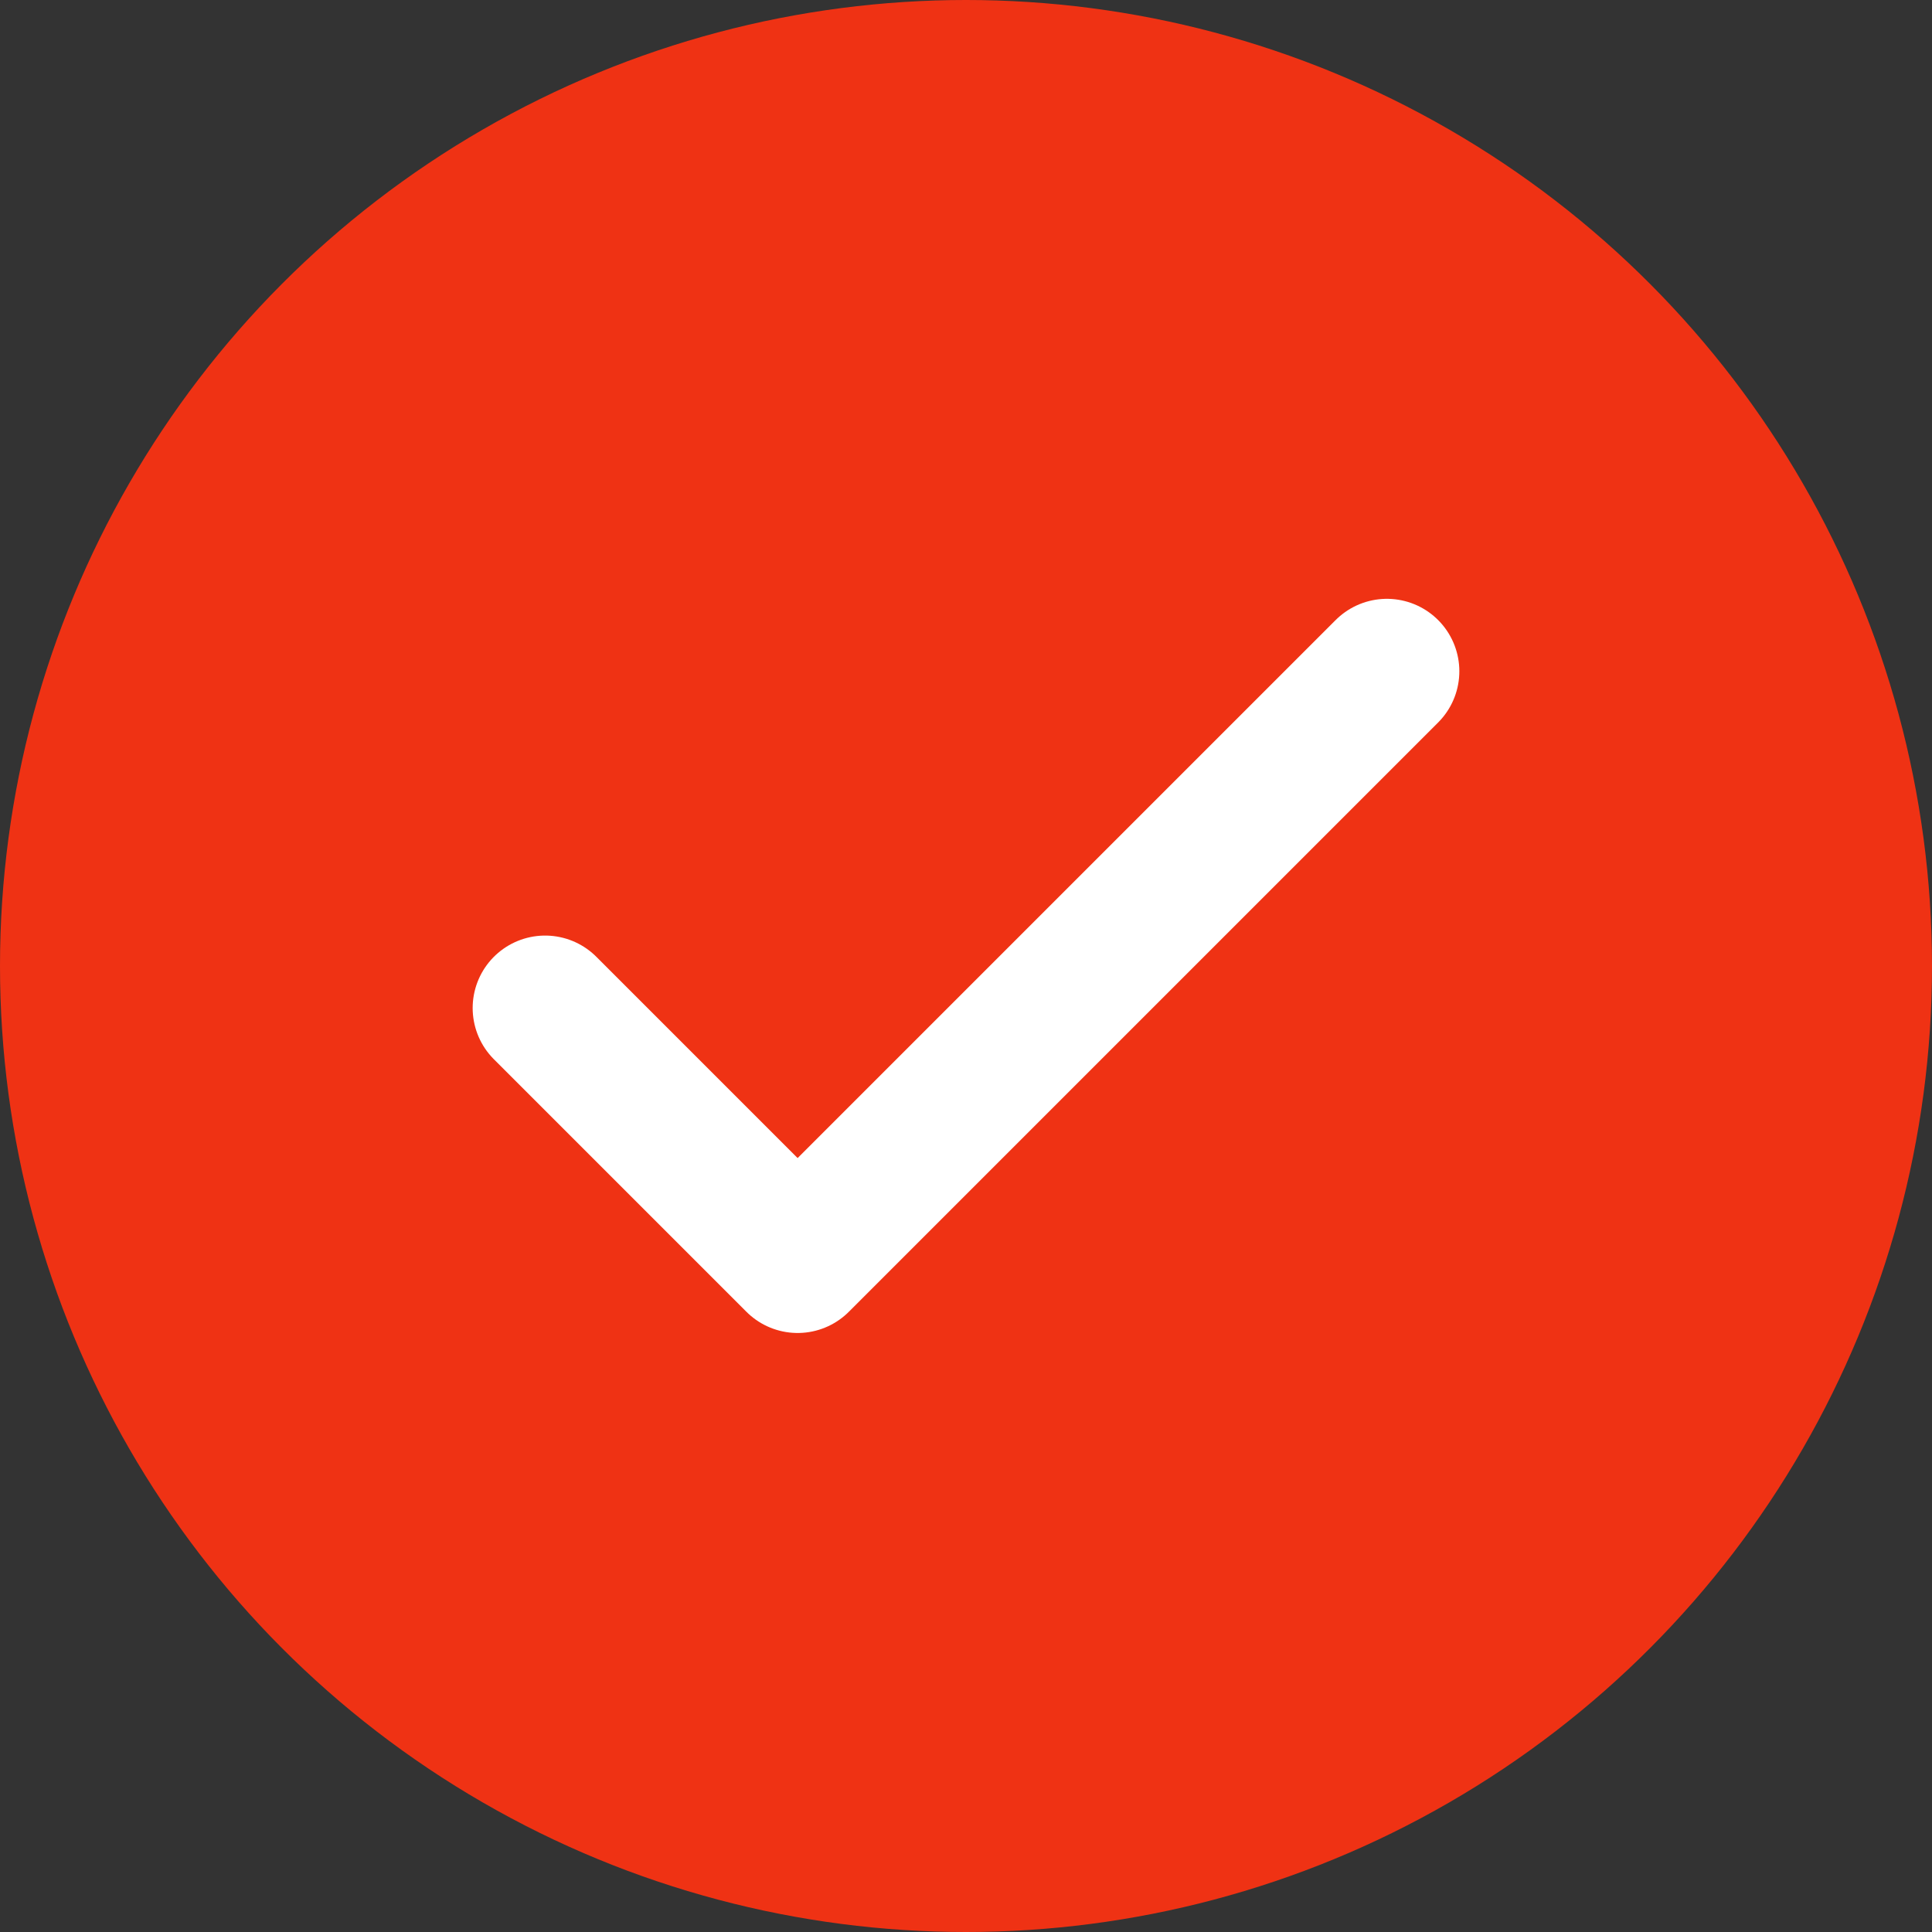
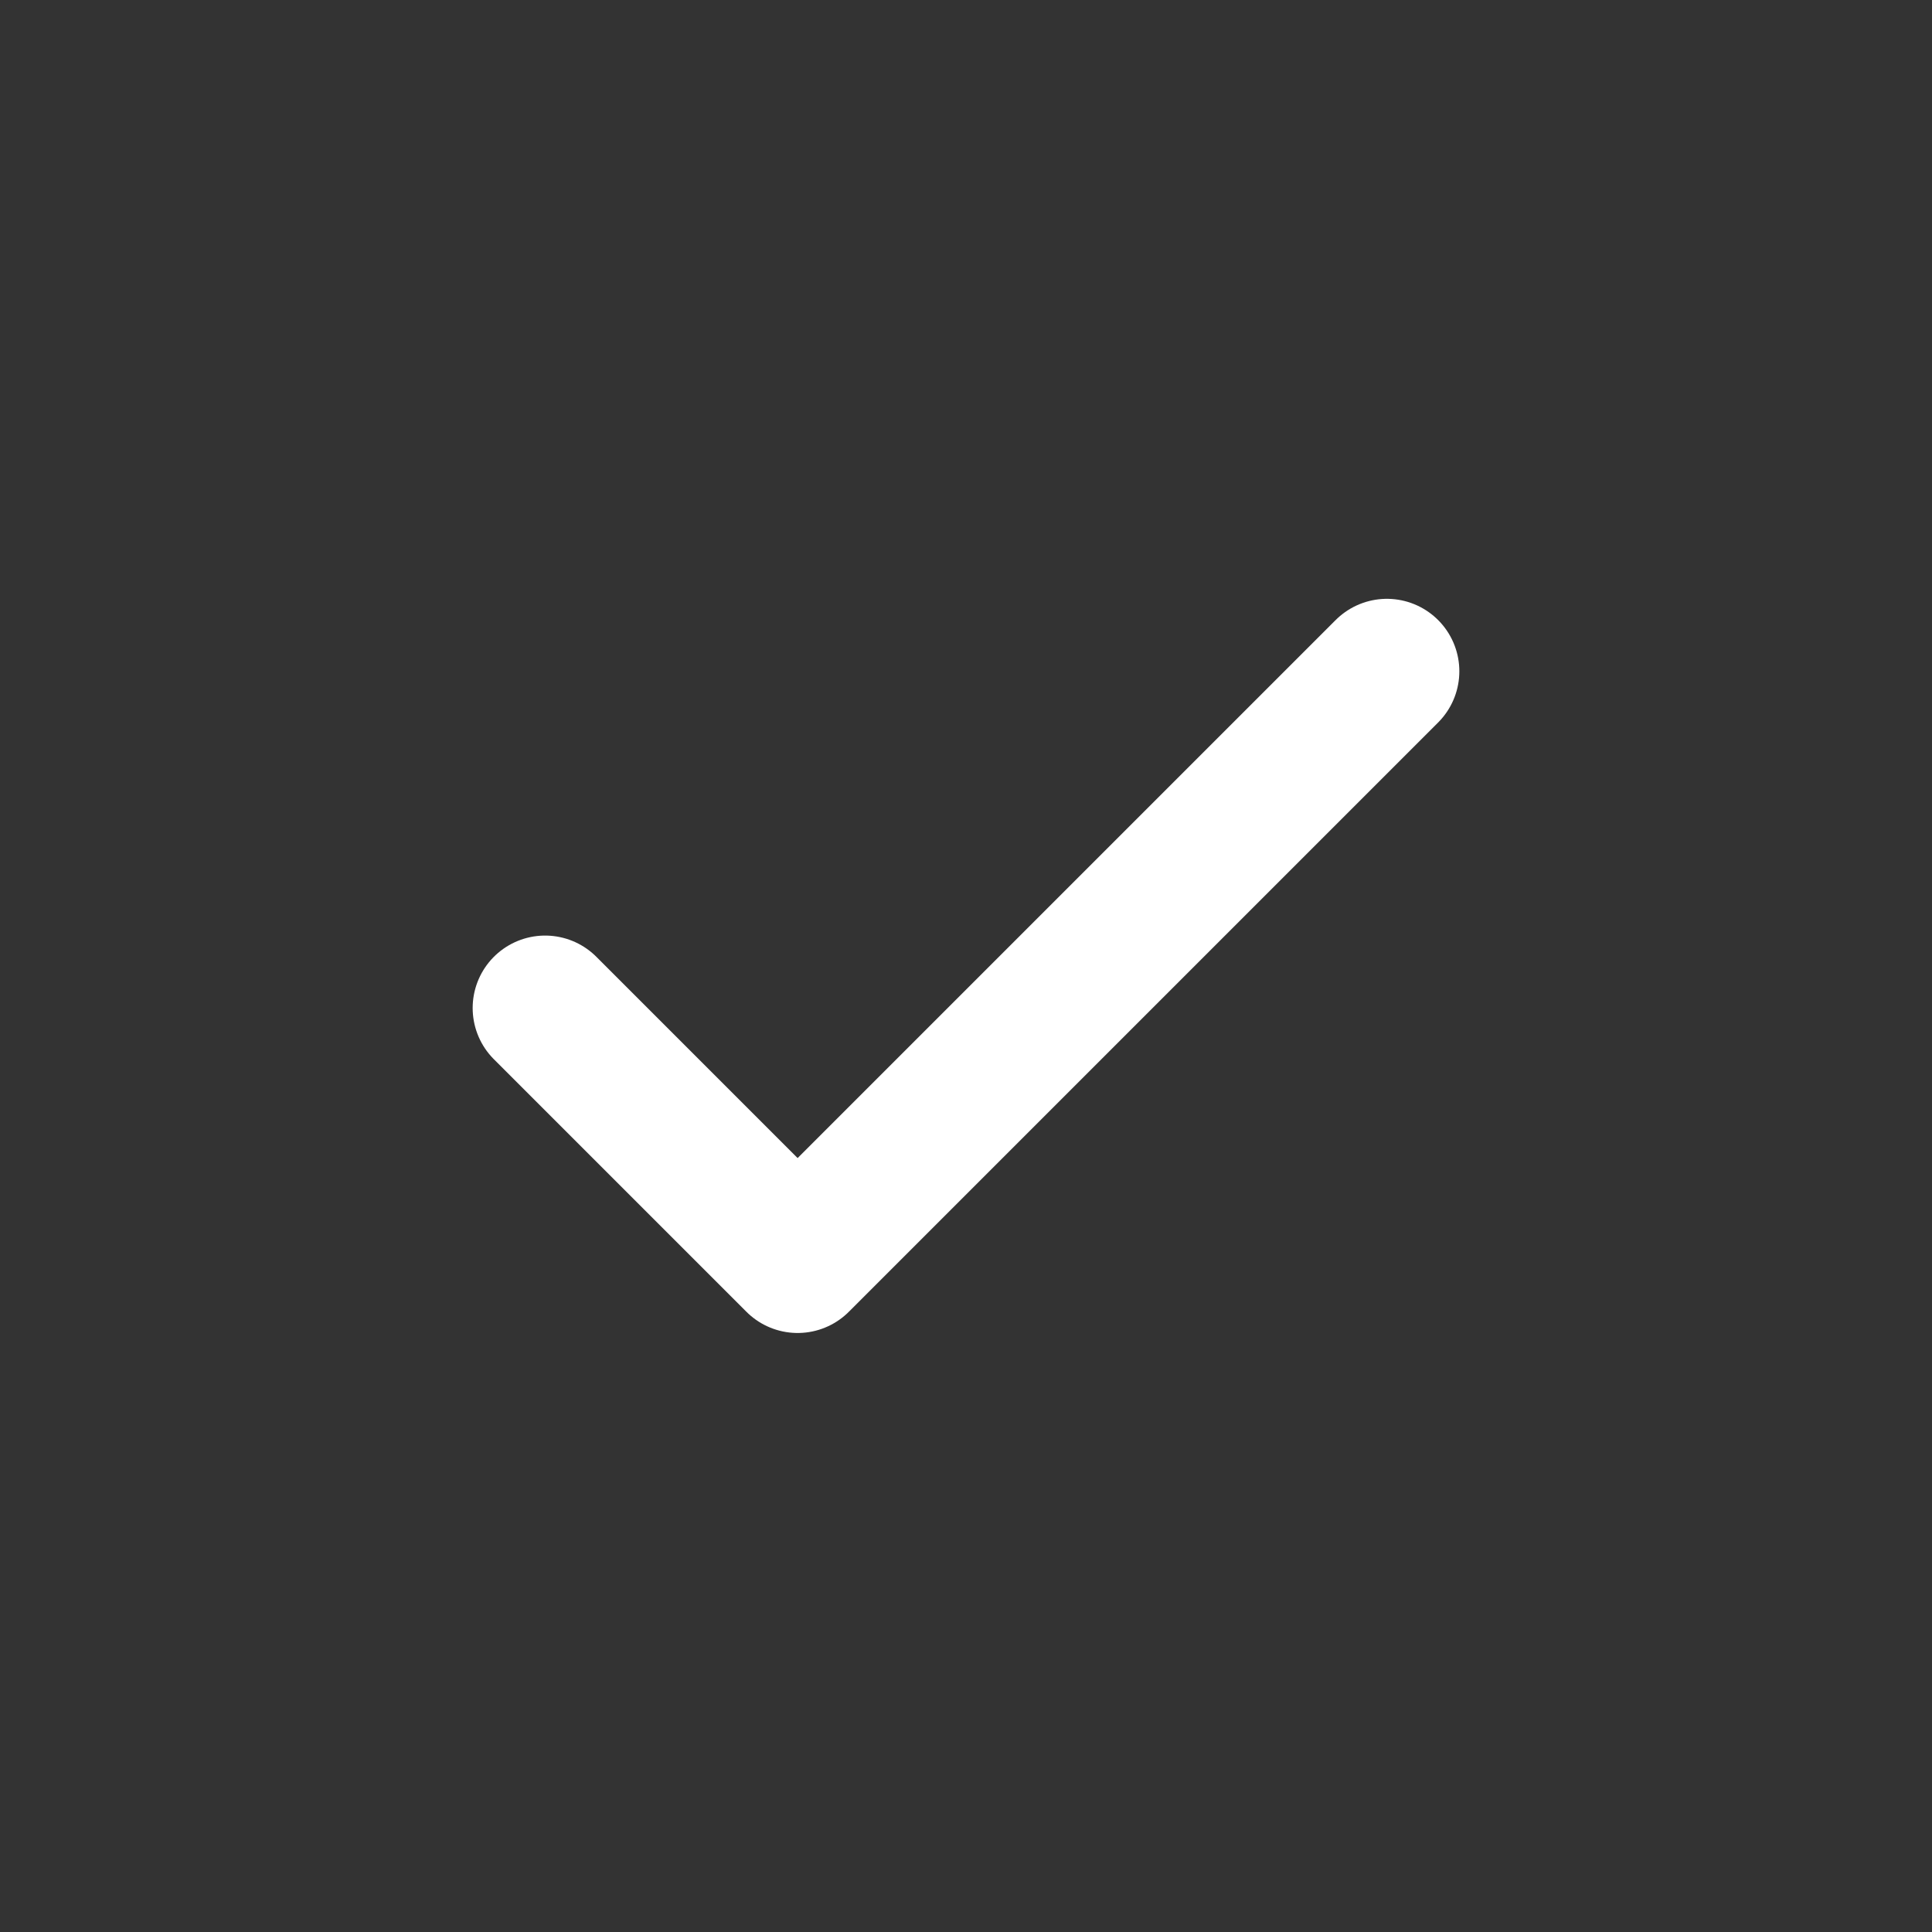
<svg xmlns="http://www.w3.org/2000/svg" id="选中" width="20" height="20" viewBox="0 0 20 20">
  <rect x="0" y="0" width="20" height="20" fill="#333333" stroke="none" />
-   <circle id="椭圆_25" data-name="椭圆 25" cx="10" cy="10" r="10" fill="#ef3214" />
  <path id="形状_1_拷贝_3" data-name="形状 1 拷贝 3" d="M799,2131.484l2.614,2.614,6.1-6.1" transform="translate(-793.357 -2121.049)" fill="none" stroke="#fff" stroke-linecap="round" stroke-linejoin="round" stroke-width="1.5" />
</svg>